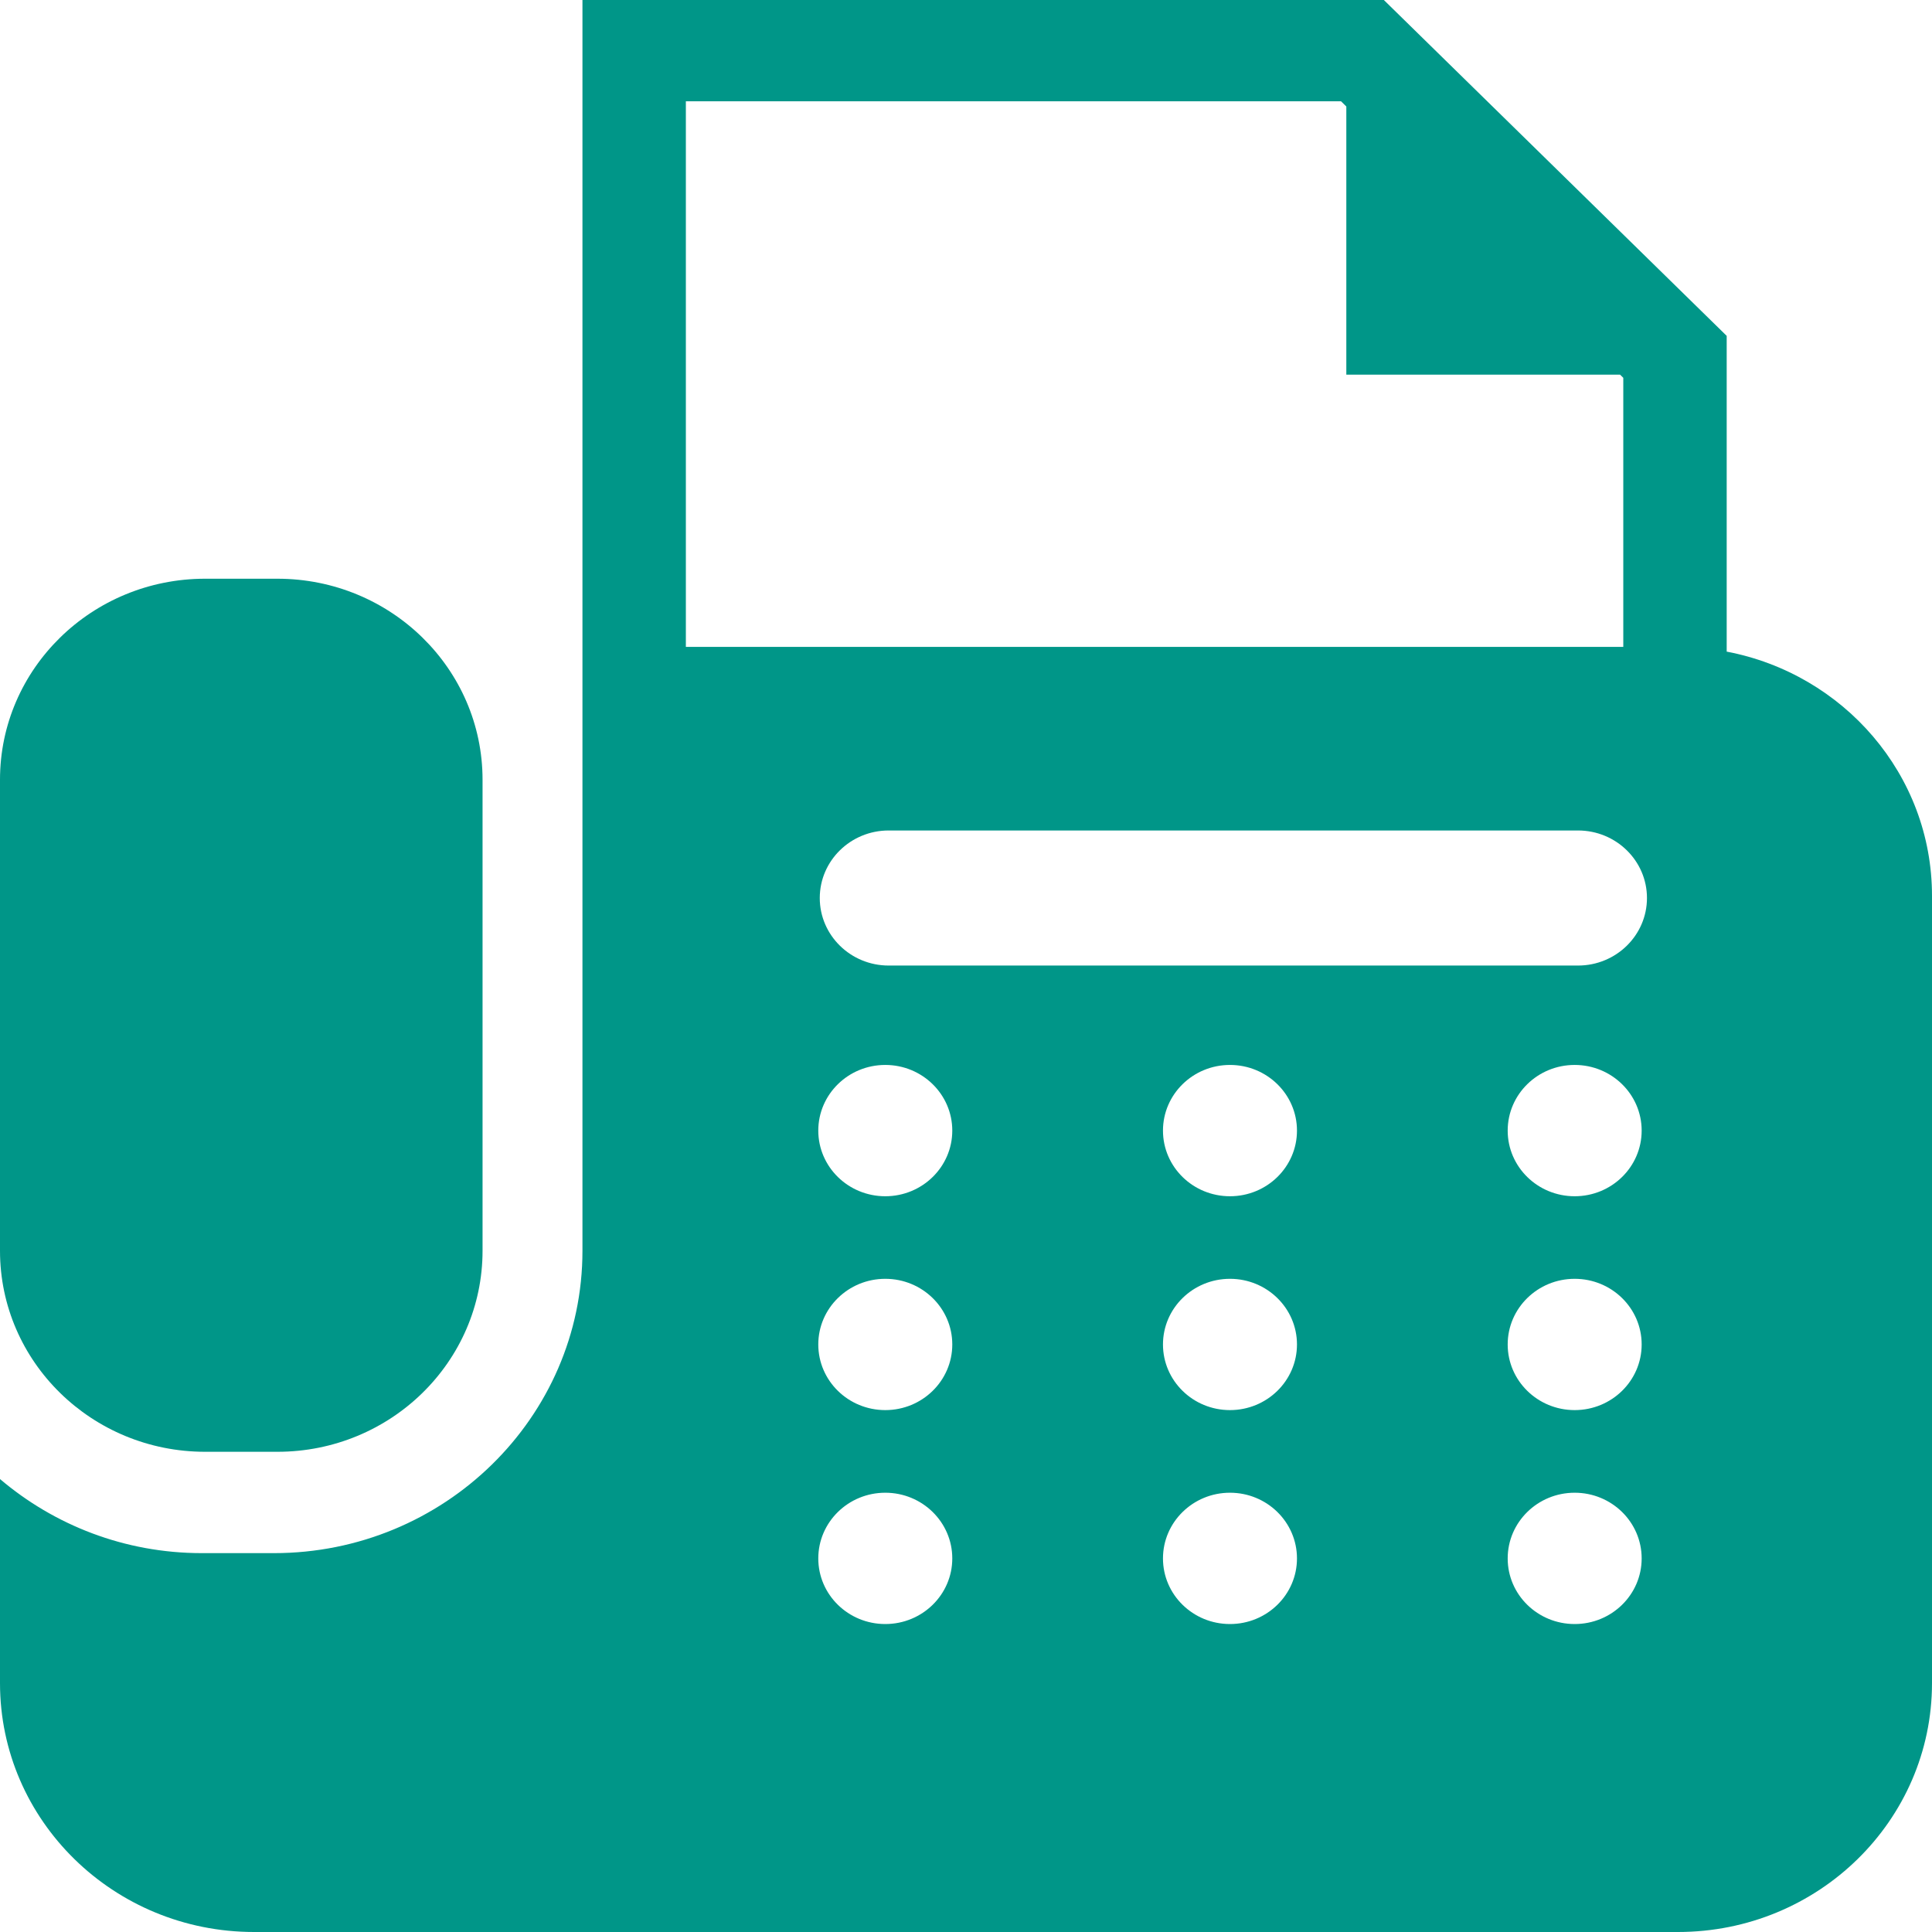
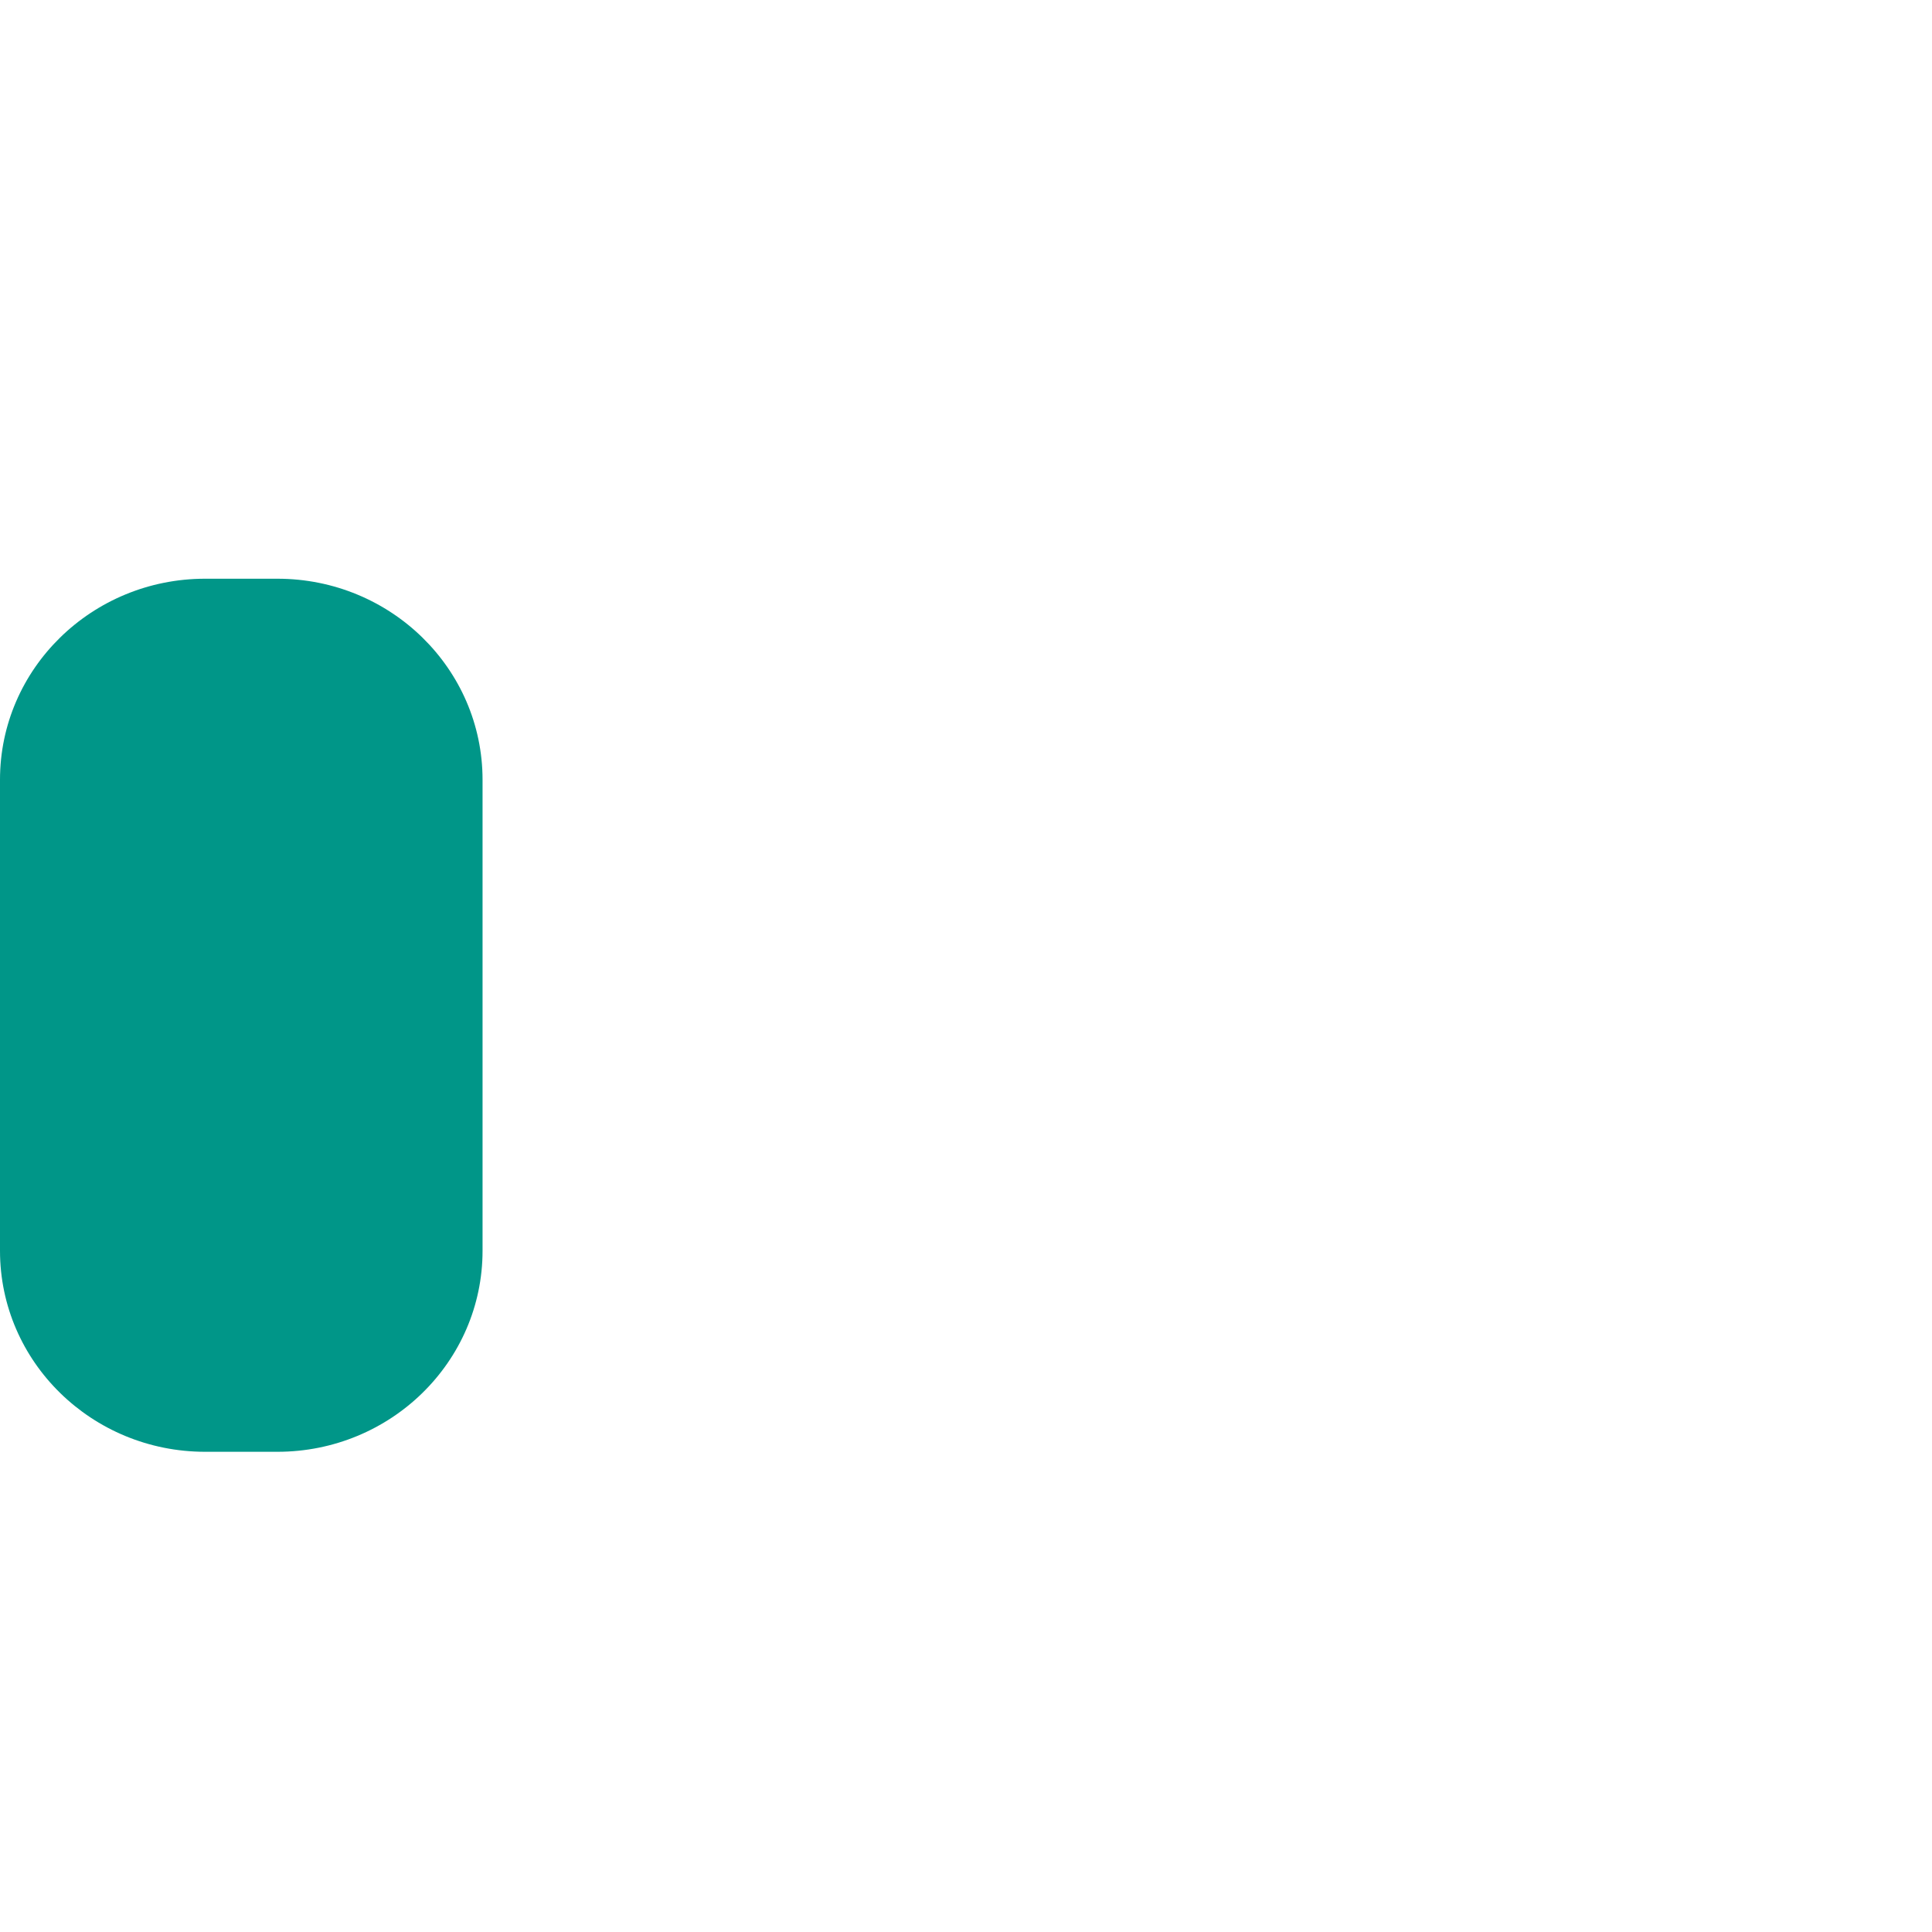
<svg xmlns="http://www.w3.org/2000/svg" version="1.1" id="レイヤー_1" x="0px" y="0px" width="90px" height="90px" viewBox="0 0 90 90" enable-background="new 0 0 90 90" xml:space="preserve">
  <g>
    <g>
      <path fill="#009688" d="M9.557,67.63h3.365c5.277,0,9.557-4.192,9.557-9.364V36.323c0-5.171-4.279-9.364-9.557-9.364H9.557    C4.279,26.959,0,31.152,0,36.323v21.942C0,63.438,4.279,67.63,9.557,67.63z" />
-       <path fill="#009688" d="M80.436,30.355V15.646L64.465,0h-0.997H27.133v30.136v4.221v4.721v15.338v3.851    c0,7.767-6.447,14.084-14.373,14.084H9.395C5.803,72.35,2.523,71.043,0,68.9v9.506C0,84.809,5.299,90,11.834,90h66.333    C84.702,90,90,84.809,90,78.406V41.731C90,36.09,85.885,31.392,80.436,30.355z M31.95,4.719h30.521l0.246,0.242v12.492h12.752    l0.15,0.147v12.535H31.95V4.719z M41.24,75.654c-1.724,0-3.121-1.368-3.121-3.056c0-1.69,1.397-3.061,3.121-3.061    c1.723,0,3.121,1.37,3.121,3.061C44.361,74.286,42.963,75.654,41.24,75.654z M41.24,65.688c-1.724,0-3.121-1.369-3.121-3.058    s1.397-3.058,3.121-3.058c1.723,0,3.121,1.369,3.121,3.058S42.963,65.688,41.24,65.688z M41.24,55.726    c-1.724,0-3.121-1.369-3.121-3.058s1.397-3.059,3.121-3.059c1.723,0,3.121,1.37,3.121,3.059S42.963,55.726,41.24,55.726z     M57.297,75.654c-1.724,0-3.121-1.368-3.121-3.056c0-1.69,1.397-3.061,3.121-3.061c1.723,0,3.121,1.37,3.121,3.061    C60.418,74.286,59.02,75.654,57.297,75.654z M57.297,65.688c-1.724,0-3.121-1.369-3.121-3.058s1.397-3.058,3.121-3.058    c1.723,0,3.121,1.369,3.121,3.058S59.02,65.688,57.297,65.688z M57.297,55.726c-1.724,0-3.121-1.369-3.121-3.058    s1.397-3.059,3.121-3.059c1.723,0,3.121,1.37,3.121,3.059S59.02,55.726,57.297,55.726z M73.354,75.654    c-1.723,0-3.12-1.368-3.12-3.056c0-1.69,1.397-3.061,3.12-3.061c1.725,0,3.121,1.37,3.121,3.061    C76.475,74.286,75.078,75.654,73.354,75.654z M73.354,65.688c-1.723,0-3.12-1.369-3.12-3.058s1.397-3.058,3.12-3.058    c1.725,0,3.121,1.369,3.121,3.058S75.078,65.688,73.354,65.688z M73.354,55.726c-1.723,0-3.12-1.369-3.12-3.058    s1.397-3.059,3.12-3.059c1.725,0,3.121,1.37,3.121,3.059S75.078,55.726,73.354,55.726z M73.51,44.979H41.398    c-1.771,0-3.21-1.409-3.21-3.146s1.438-3.146,3.21-3.146H73.51c1.773,0,3.212,1.409,3.212,3.146S75.283,44.979,73.51,44.979z" />
    </g>
  </g>
</svg>